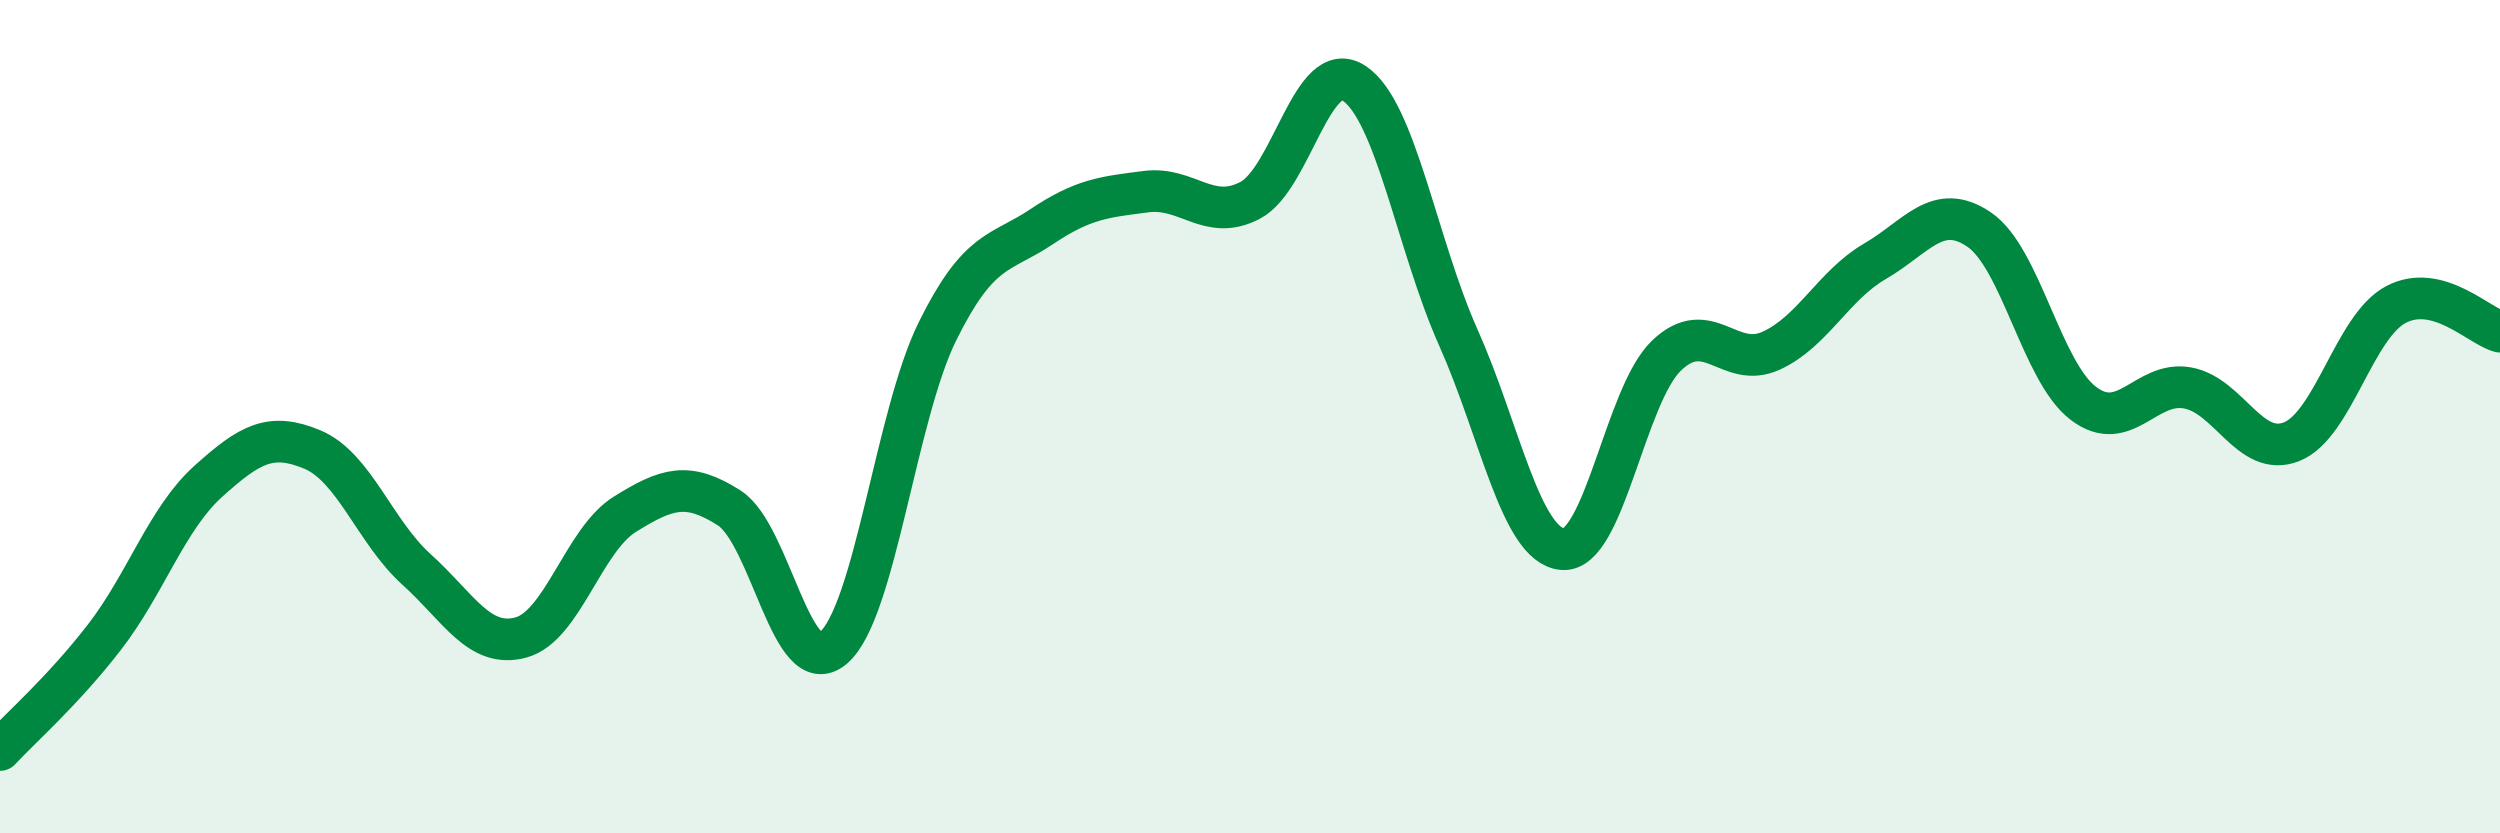
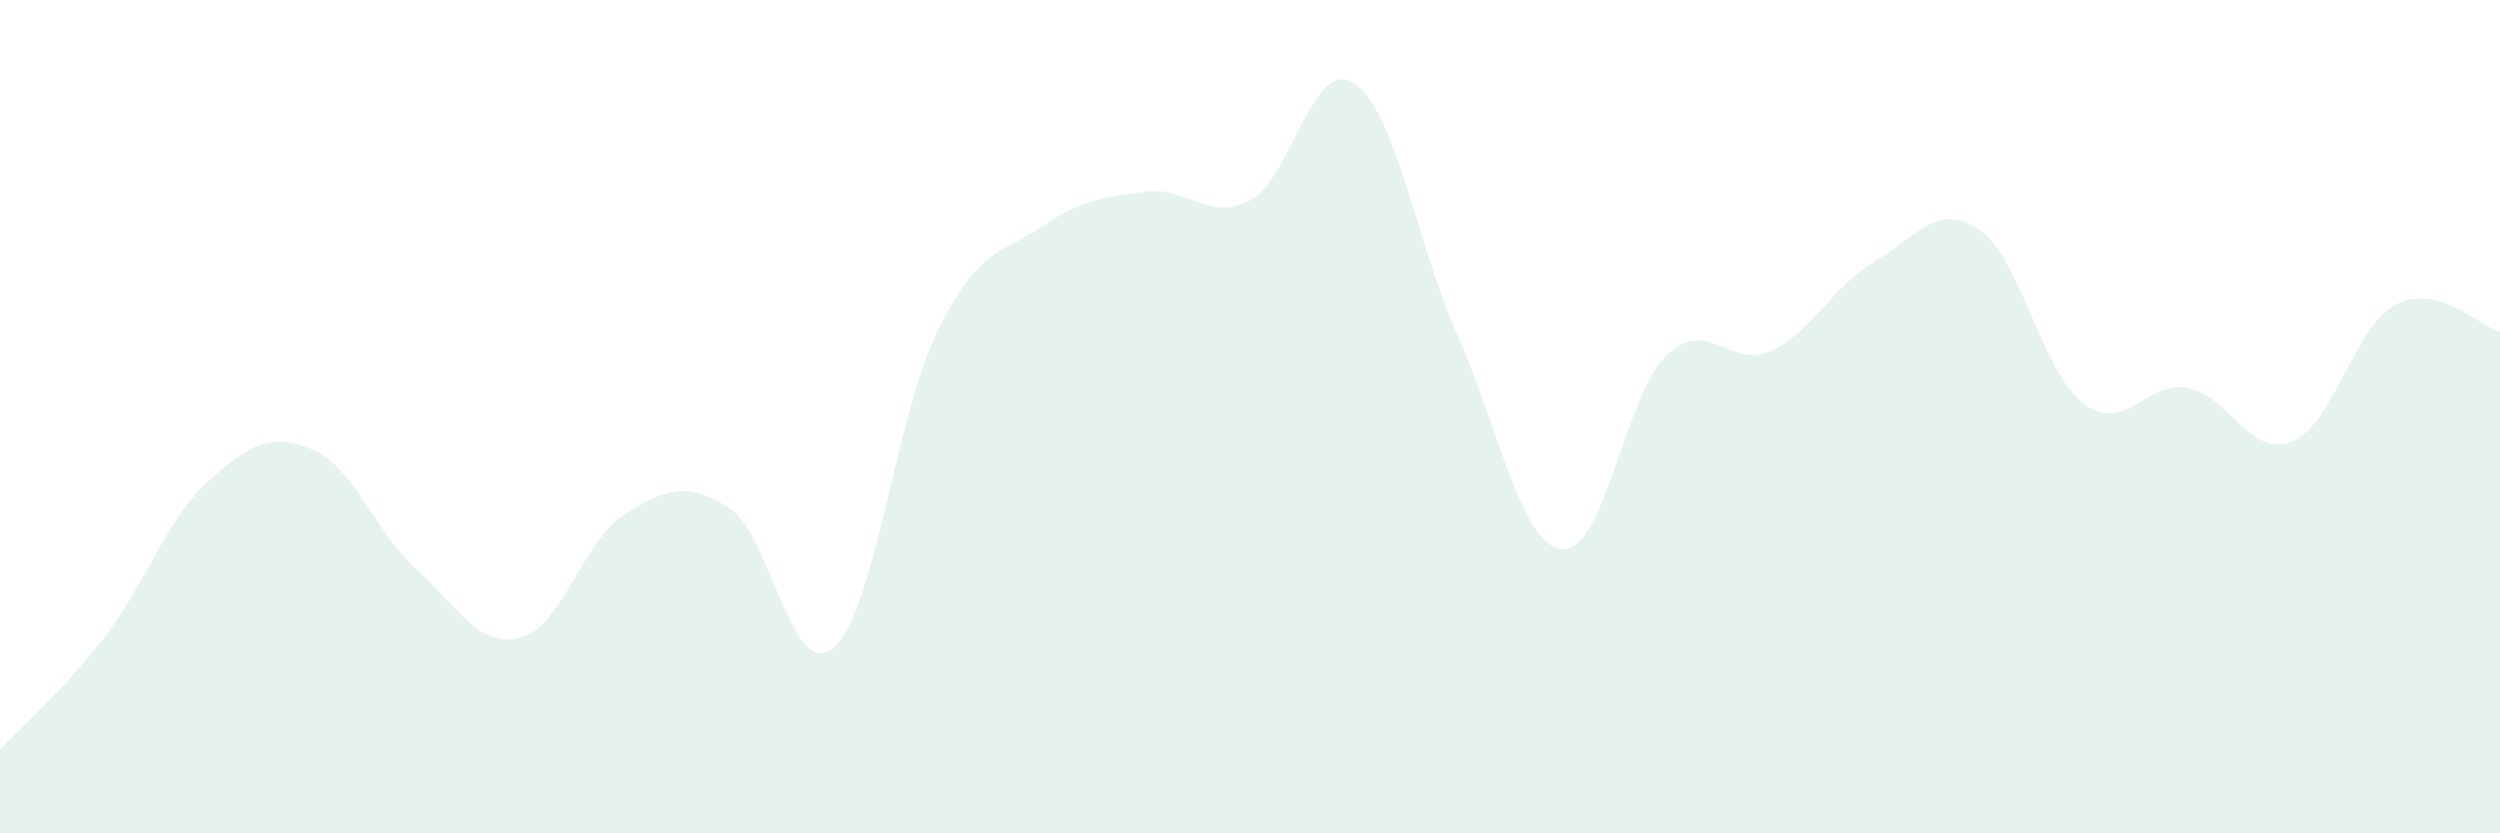
<svg xmlns="http://www.w3.org/2000/svg" width="60" height="20" viewBox="0 0 60 20">
  <path d="M 0,18 C 0.5,17.46 1.5,16.59 2.5,15.3 C 3.5,14.01 4,12.45 5,11.55 C 6,10.65 6.5,10.37 7.5,10.79 C 8.5,11.21 9,12.77 10,13.67 C 11,14.57 11.5,15.57 12.5,15.3 C 13.5,15.03 14,12.96 15,12.34 C 16,11.72 16.5,11.55 17.5,12.19 C 18.5,12.83 19,16.4 20,15.55 C 21,14.7 21.5,9.97 22.5,7.95 C 23.5,5.93 24,6.11 25,5.44 C 26,4.77 26.5,4.73 27.5,4.6 C 28.5,4.47 29,5.33 30,4.81 C 31,4.29 31.5,1.34 32.5,2 C 33.5,2.66 34,5.86 35,8.1 C 36,10.34 36.5,13.09 37.5,13.18 C 38.5,13.27 39,9.48 40,8.53 C 41,7.58 41.5,8.87 42.5,8.42 C 43.5,7.97 44,6.85 45,6.27 C 46,5.69 46.5,4.83 47.5,5.51 C 48.5,6.19 49,8.92 50,9.68 C 51,10.44 51.5,9.13 52.5,9.31 C 53.5,9.49 54,11 55,10.6 C 56,10.2 56.5,7.84 57.5,7.31 C 58.5,6.78 59.5,7.83 60,7.96L60 20L0 20Z" fill="#008740" opacity="0.1" stroke-linecap="round" stroke-linejoin="round" />
-   <path d="M 0,18 C 0.5,17.46 1.5,16.59 2.5,15.3 C 3.5,14.01 4,12.45 5,11.55 C 6,10.65 6.5,10.37 7.5,10.79 C 8.5,11.21 9,12.77 10,13.67 C 11,14.57 11.5,15.57 12.5,15.3 C 13.5,15.03 14,12.96 15,12.34 C 16,11.72 16.5,11.55 17.5,12.19 C 18.5,12.83 19,16.4 20,15.55 C 21,14.7 21.5,9.97 22.5,7.95 C 23.5,5.93 24,6.11 25,5.44 C 26,4.77 26.5,4.73 27.5,4.6 C 28.5,4.47 29,5.33 30,4.81 C 31,4.29 31.5,1.34 32.5,2 C 33.5,2.66 34,5.86 35,8.1 C 36,10.34 36.5,13.09 37.5,13.18 C 38.5,13.27 39,9.48 40,8.53 C 41,7.58 41.5,8.87 42.5,8.42 C 43.5,7.97 44,6.85 45,6.27 C 46,5.69 46.5,4.83 47.5,5.51 C 48.5,6.19 49,8.92 50,9.68 C 51,10.44 51.5,9.13 52.5,9.31 C 53.5,9.49 54,11 55,10.6 C 56,10.2 56.5,7.84 57.5,7.31 C 58.5,6.78 59.5,7.83 60,7.96" stroke="#008740" stroke-width="1" fill="none" stroke-linecap="round" stroke-linejoin="round" />
</svg>